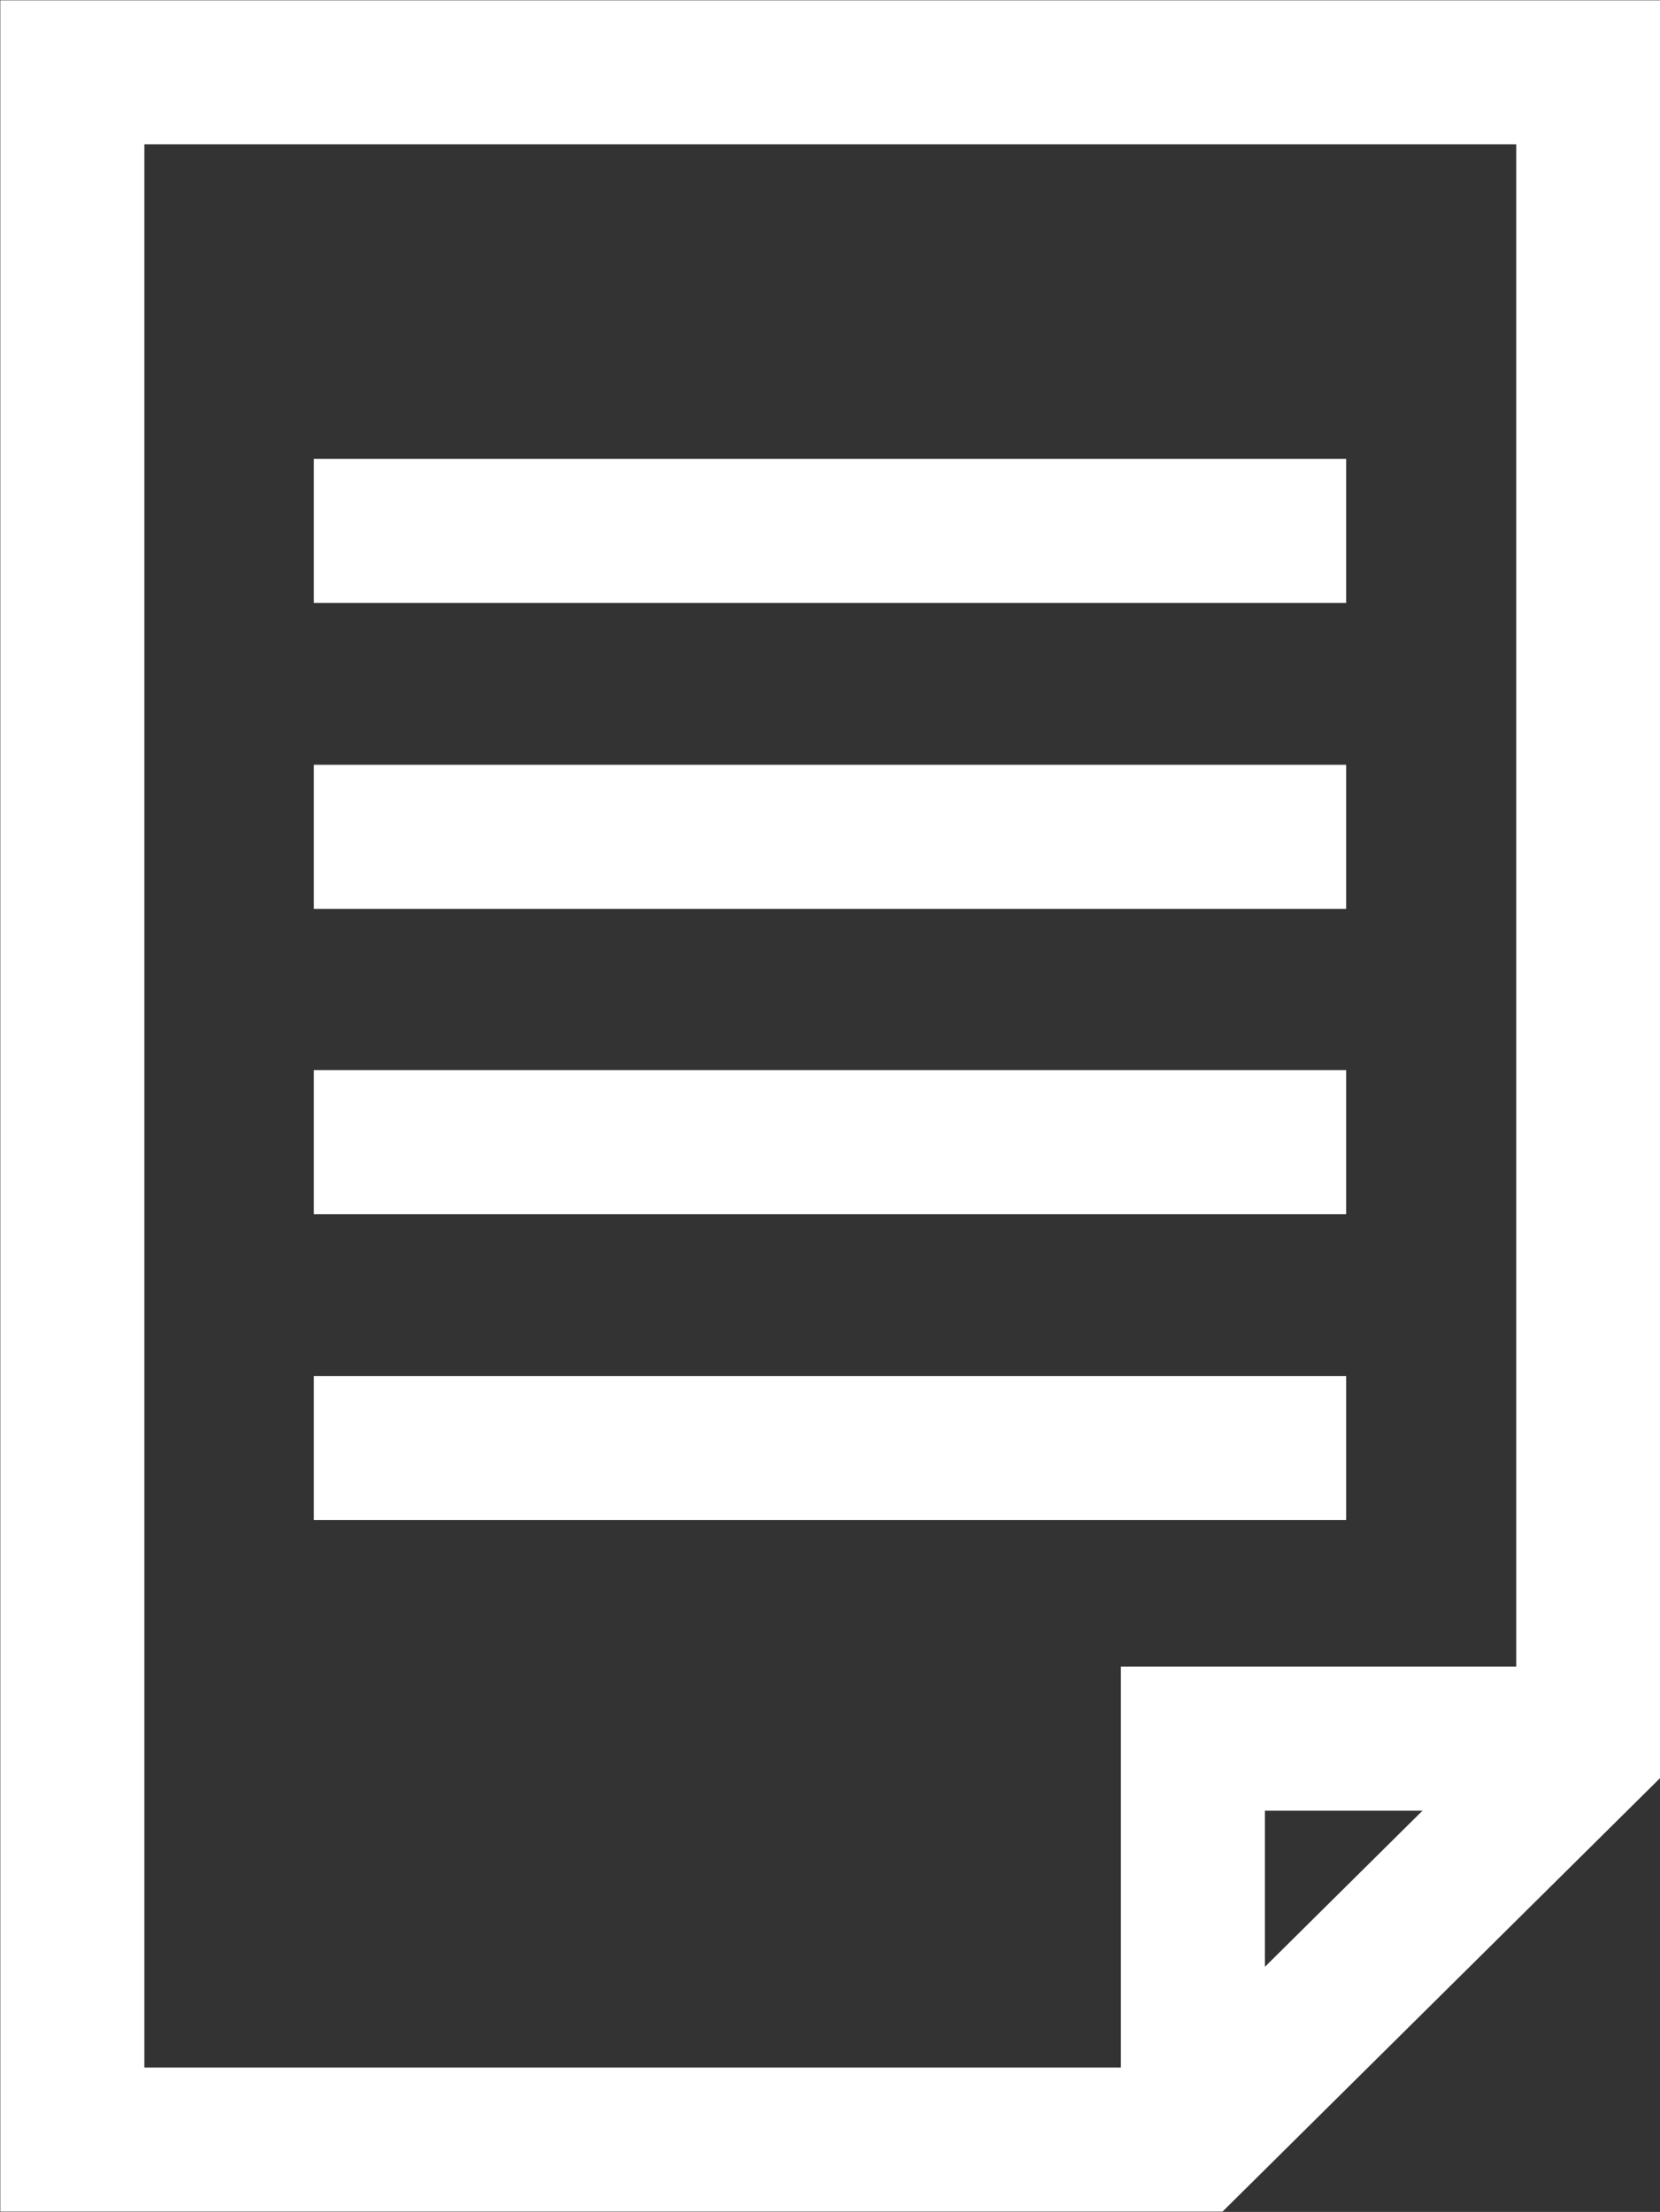
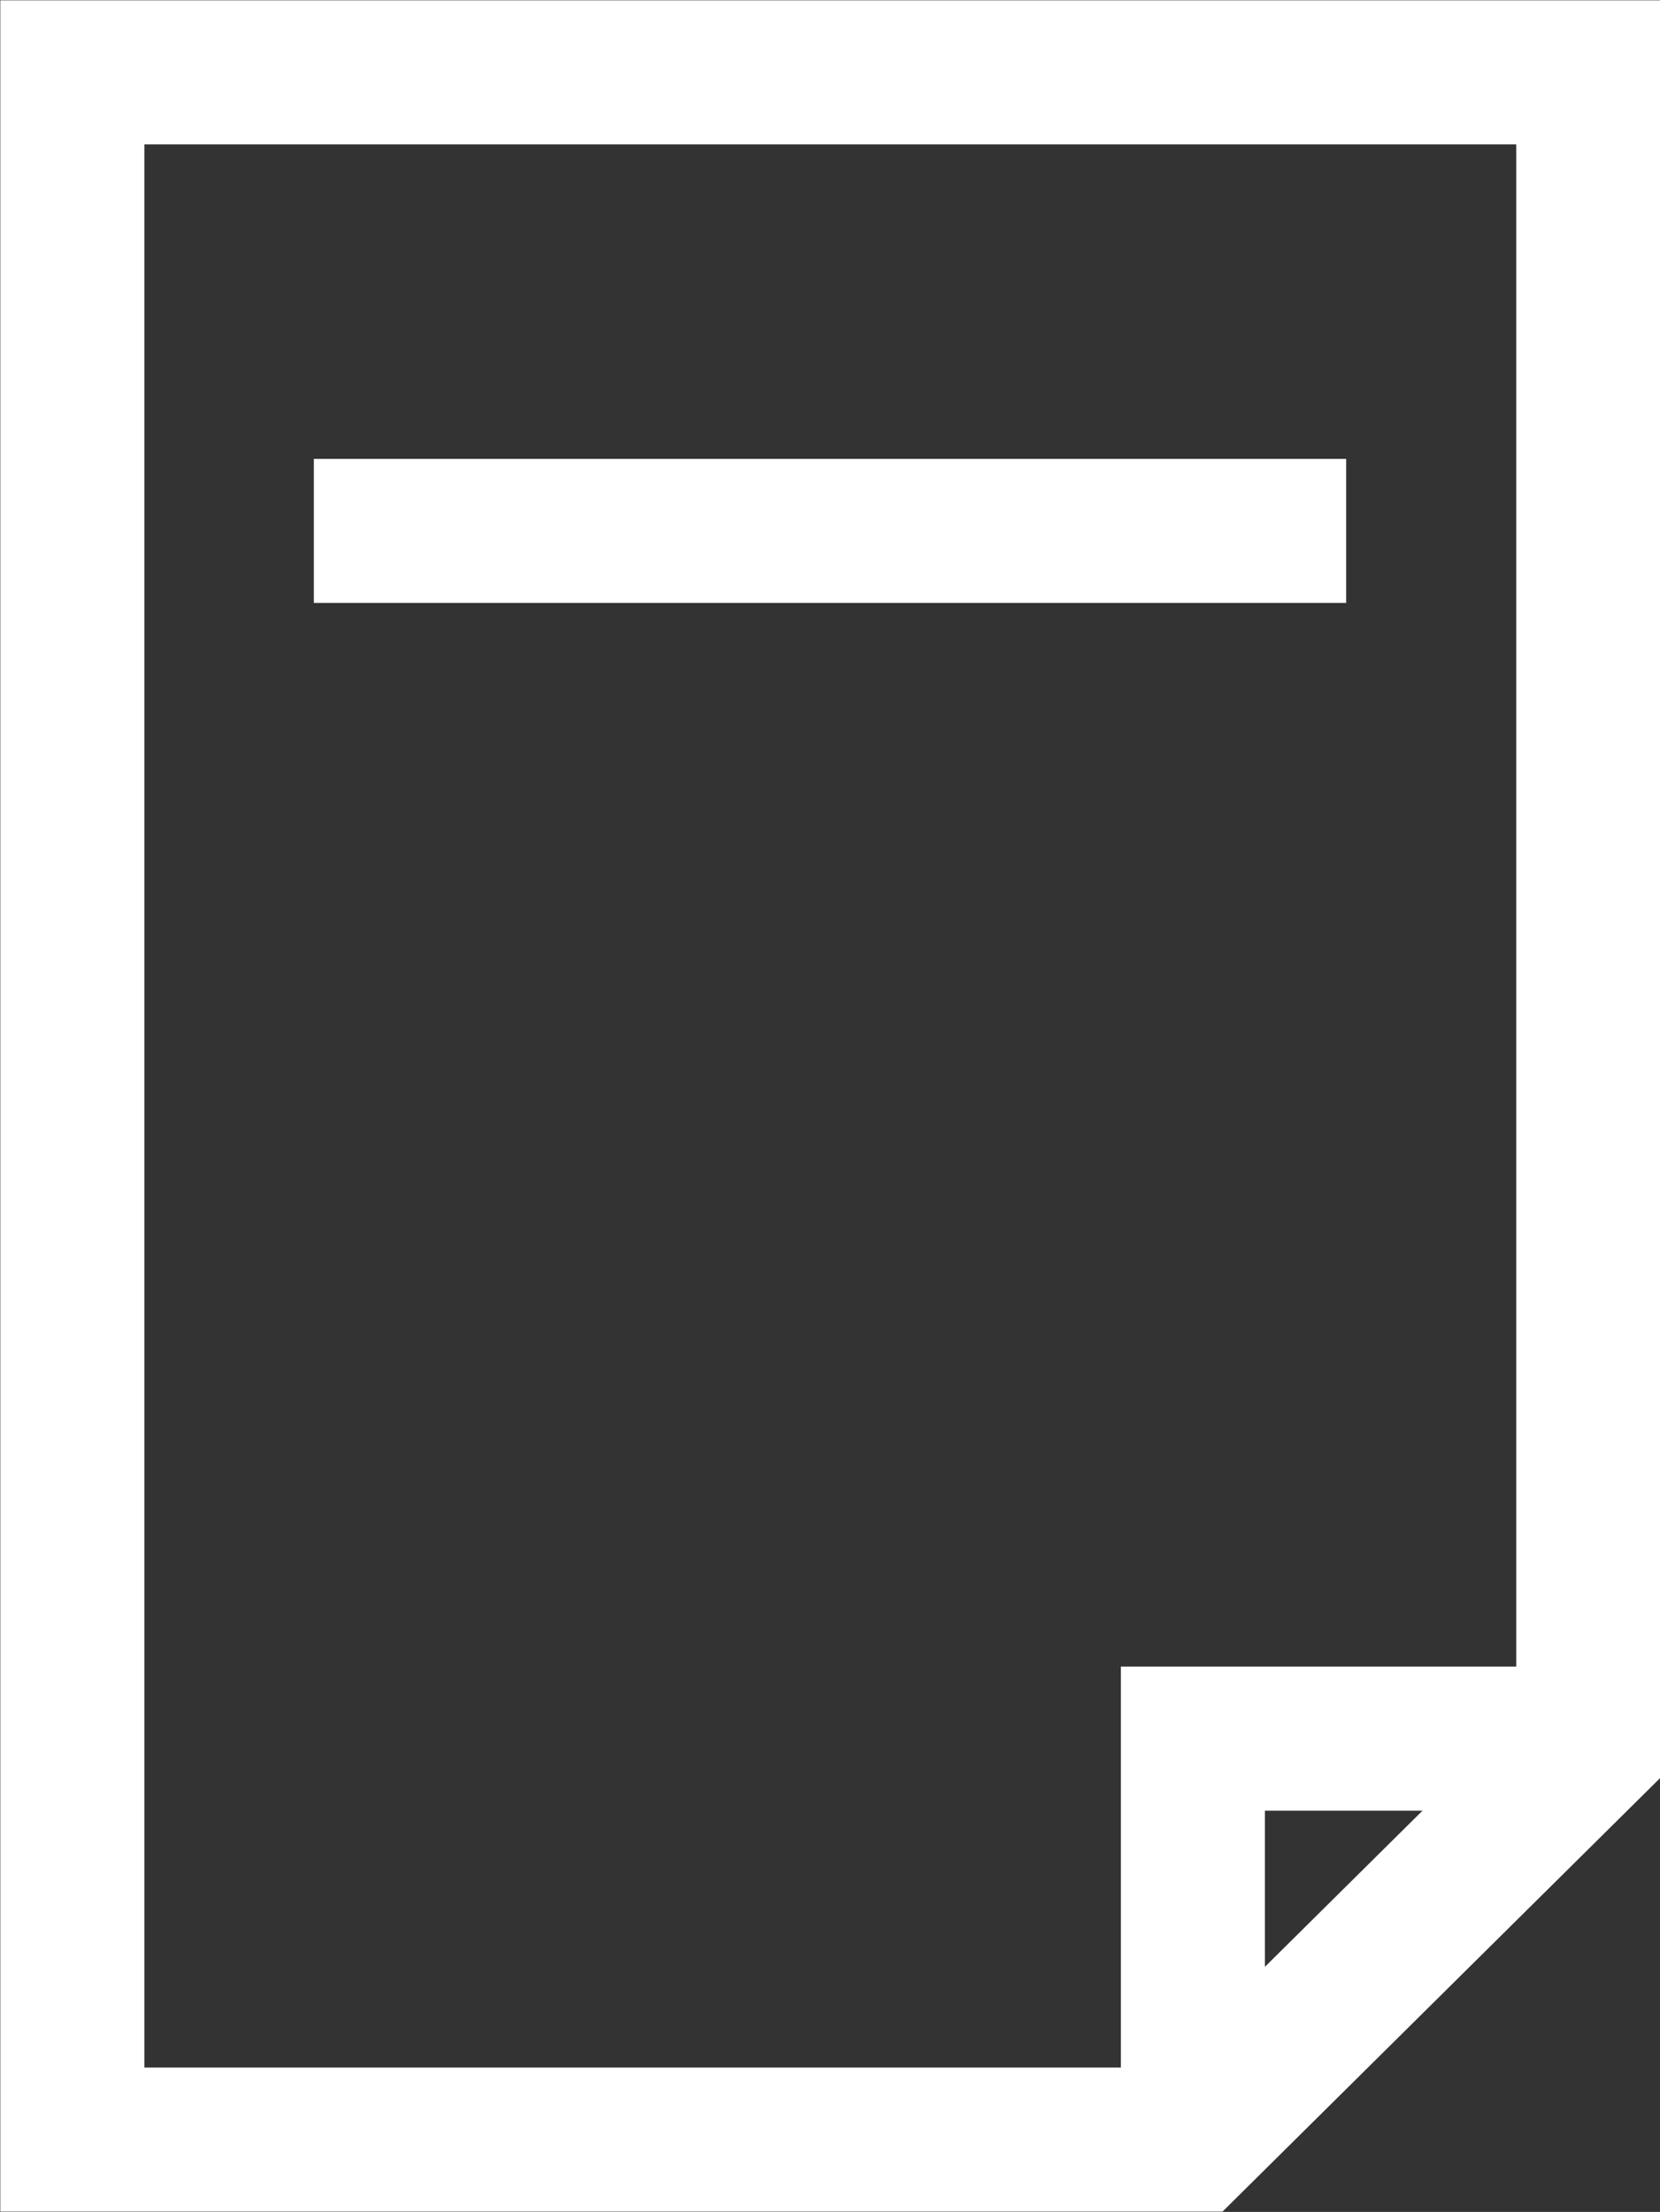
<svg xmlns="http://www.w3.org/2000/svg" id="_レイヤー_2" viewBox="0 0 27.08 36.08">
  <rect x="0" y="0" width="27.08" height="36.08" fill="#333333" stroke="none" />
  <defs>
    <style>.cls-1{fill:none;stroke:#fff;stroke-miterlimit:10;stroke-width:2.35px;}</style>
  </defs>
  <g id="_文字">
    <line class="cls-1" x1="5.12" y1="8.66" x2="21.96" y2="8.66" />
-     <line class="cls-1" x1="5.12" y1="13.65" x2="21.96" y2="13.65" />
-     <line class="cls-1" x1="5.12" y1="18.63" x2="21.96" y2="18.63" />
-     <line class="cls-1" x1="5.12" y1="23.62" x2="21.96" y2="23.62" />
    <polygon class="cls-1" points="1.18 34.9 1.18 1.18 25.91 1.18 25.91 28.51 19.46 34.9 1.18 34.9" />
    <polyline class="cls-1" points="19.46 34.9 19.46 28.36 25.91 28.36" />
  </g>
</svg>